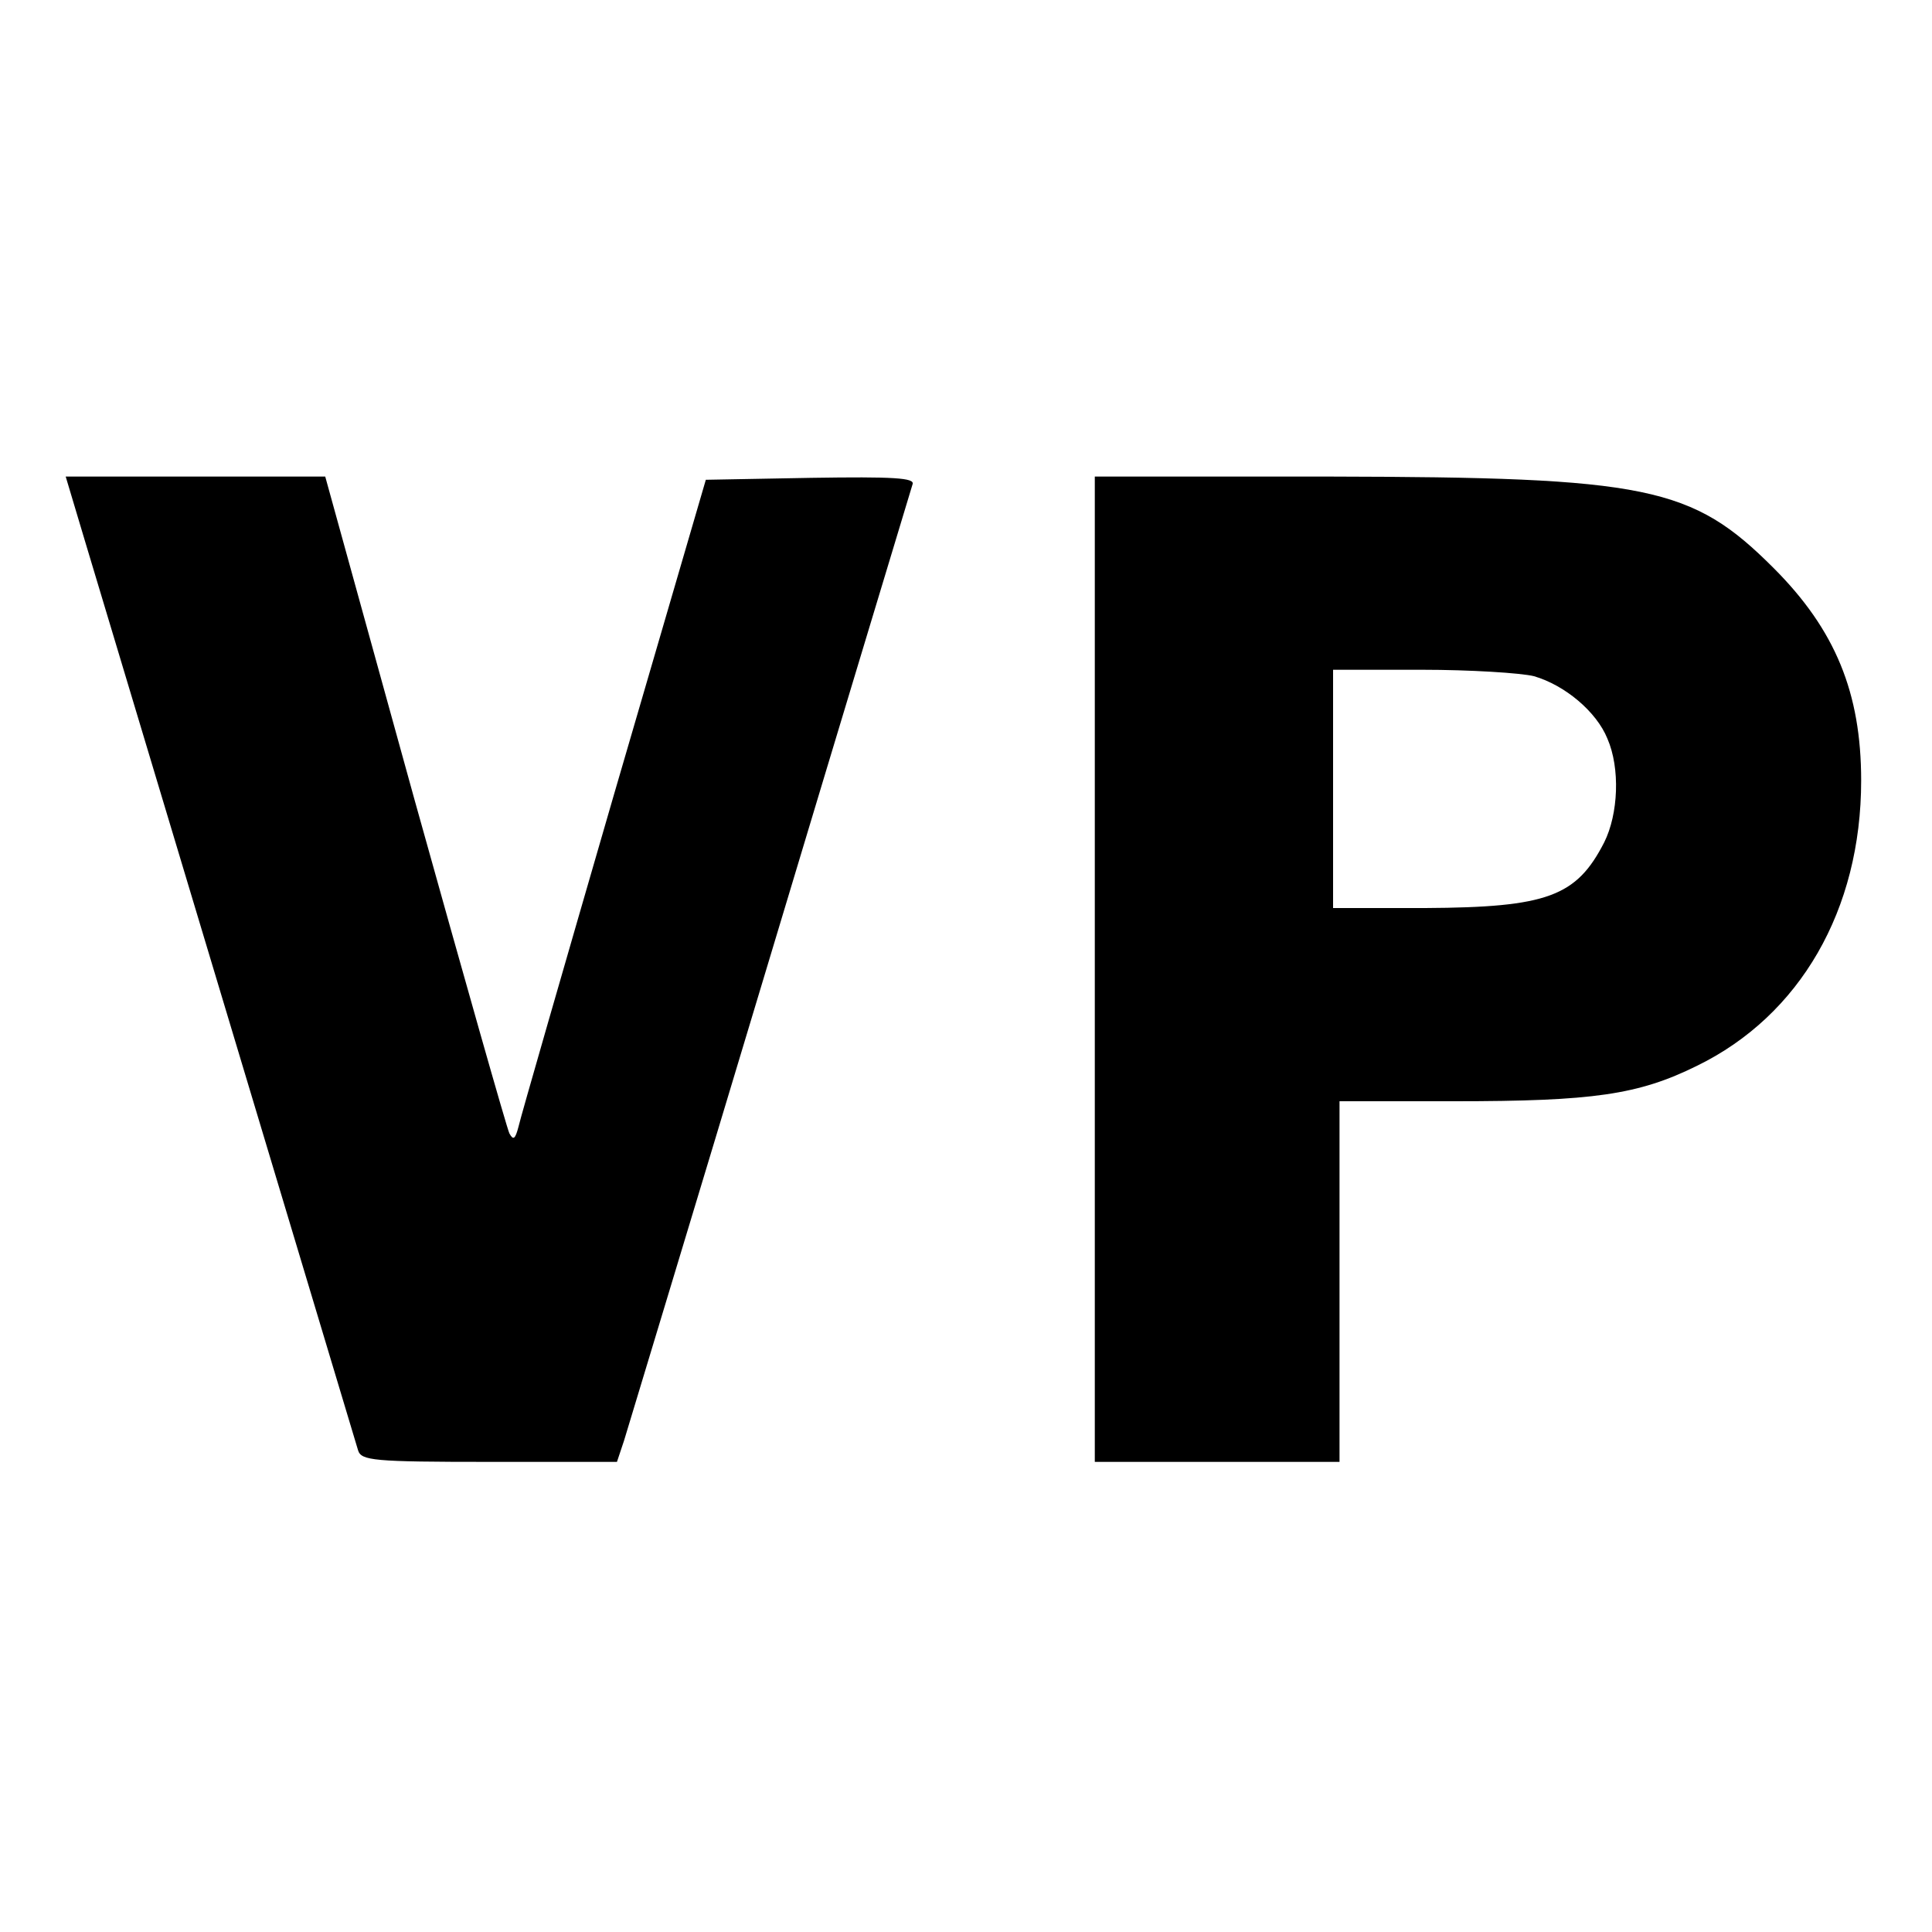
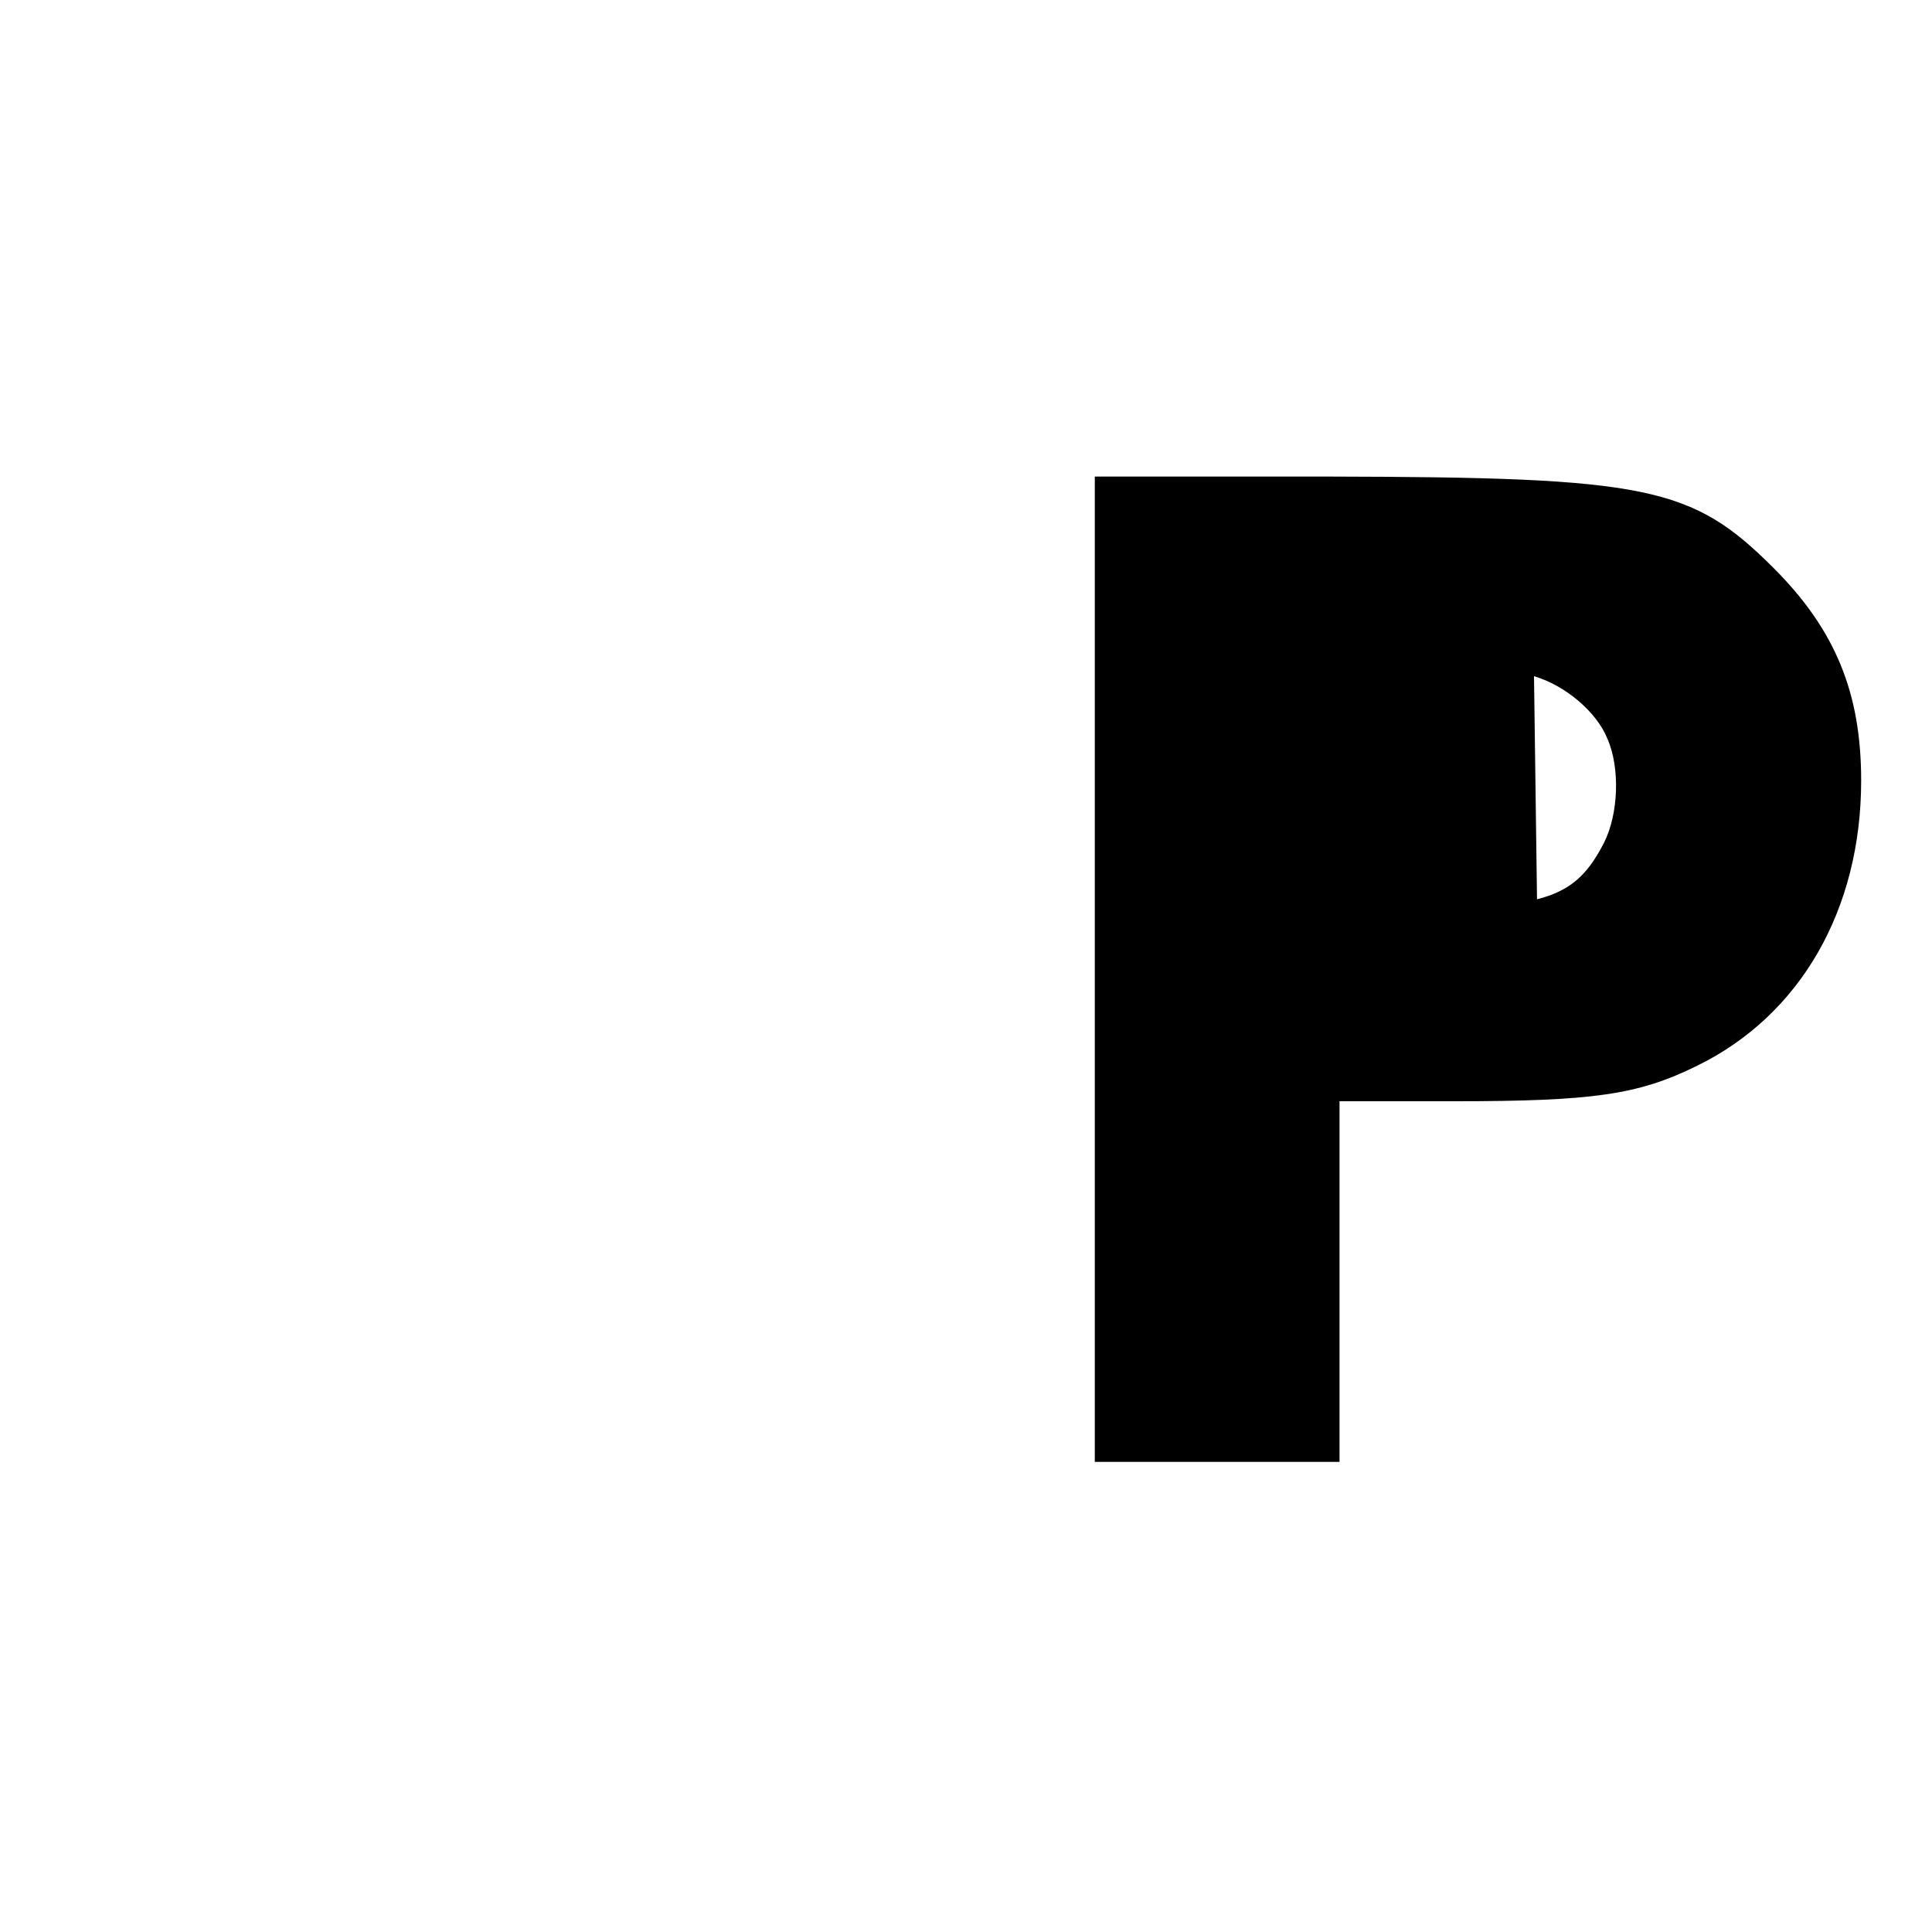
<svg xmlns="http://www.w3.org/2000/svg" version="1.0" width="300pt" height="300pt" viewBox="0 0 300 300" preserveAspectRatio="xMidYMid meet">
  <g transform="translate(0,300) scale(0.1,-0.1)" fill="#000000" stroke="none">
-     <path d="M131 2163 c24 -80 407 -1355 425 -1415 5 -16 23 -18 204 -18 l198 0 11 33 c5 17 108 356 227 752 119 396 219 726 221 733 4 10 -29 12 -158 10 l-163 -3 -143 -490 c-78 -269 -145 -501 -148 -515 -5 -19 -8 -21 -14 -10 -4 8 -70 241 -147 517 l-139 503 -202 0 -201 0 29 -97z" />
-     <path d="M1700 1495 l0 -765 190 0 190 0 0 280 0 280 178 0 c216 0 286 10 377 55 160 78 255 242 255 443 0 136 -40 234 -136 330 -127 127 -195 141 -691 142 l-363 0 0 -765z m682 455 c48 -14 97 -55 114 -97 20 -46 17 -117 -5 -161 -43 -84 -88 -101 -278 -102 l-143 0 0 185 0 185 138 0 c75 0 154 -5 174 -10z" />
+     <path d="M1700 1495 l0 -765 190 0 190 0 0 280 0 280 178 0 c216 0 286 10 377 55 160 78 255 242 255 443 0 136 -40 234 -136 330 -127 127 -195 141 -691 142 l-363 0 0 -765z m682 455 c48 -14 97 -55 114 -97 20 -46 17 -117 -5 -161 -43 -84 -88 -101 -278 -102 c75 0 154 -5 174 -10z" />
  </g>
</svg>